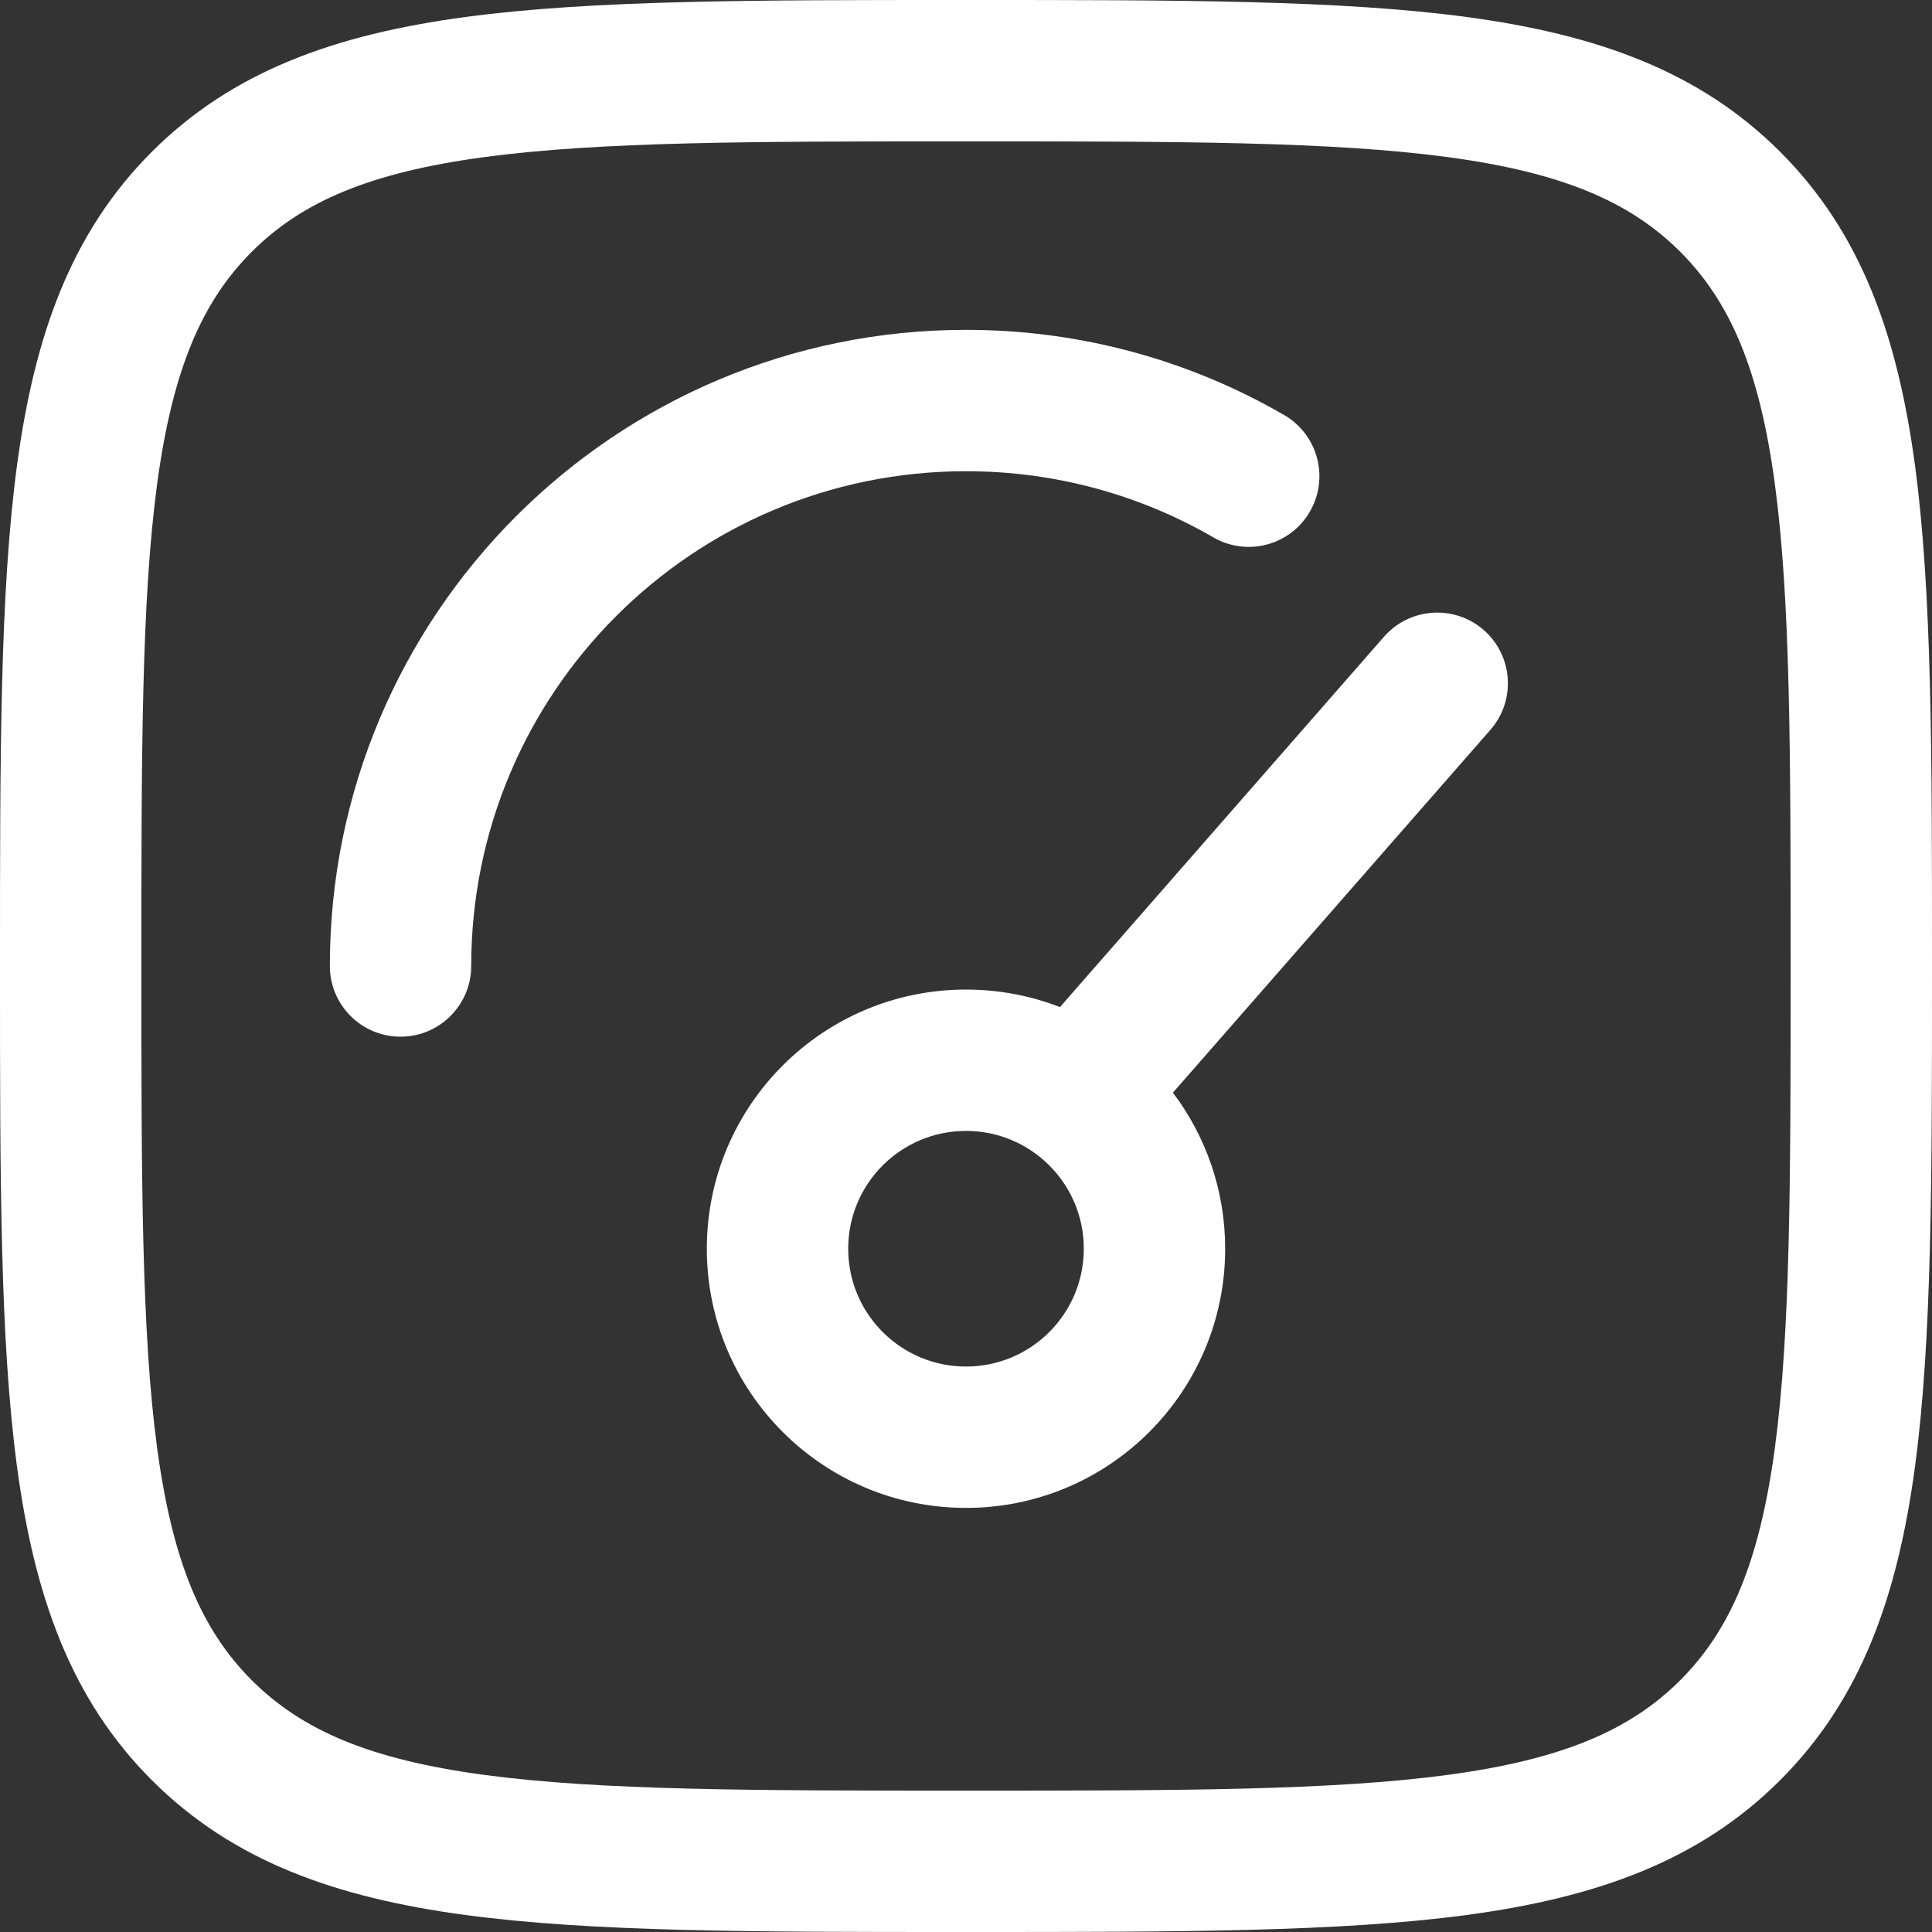
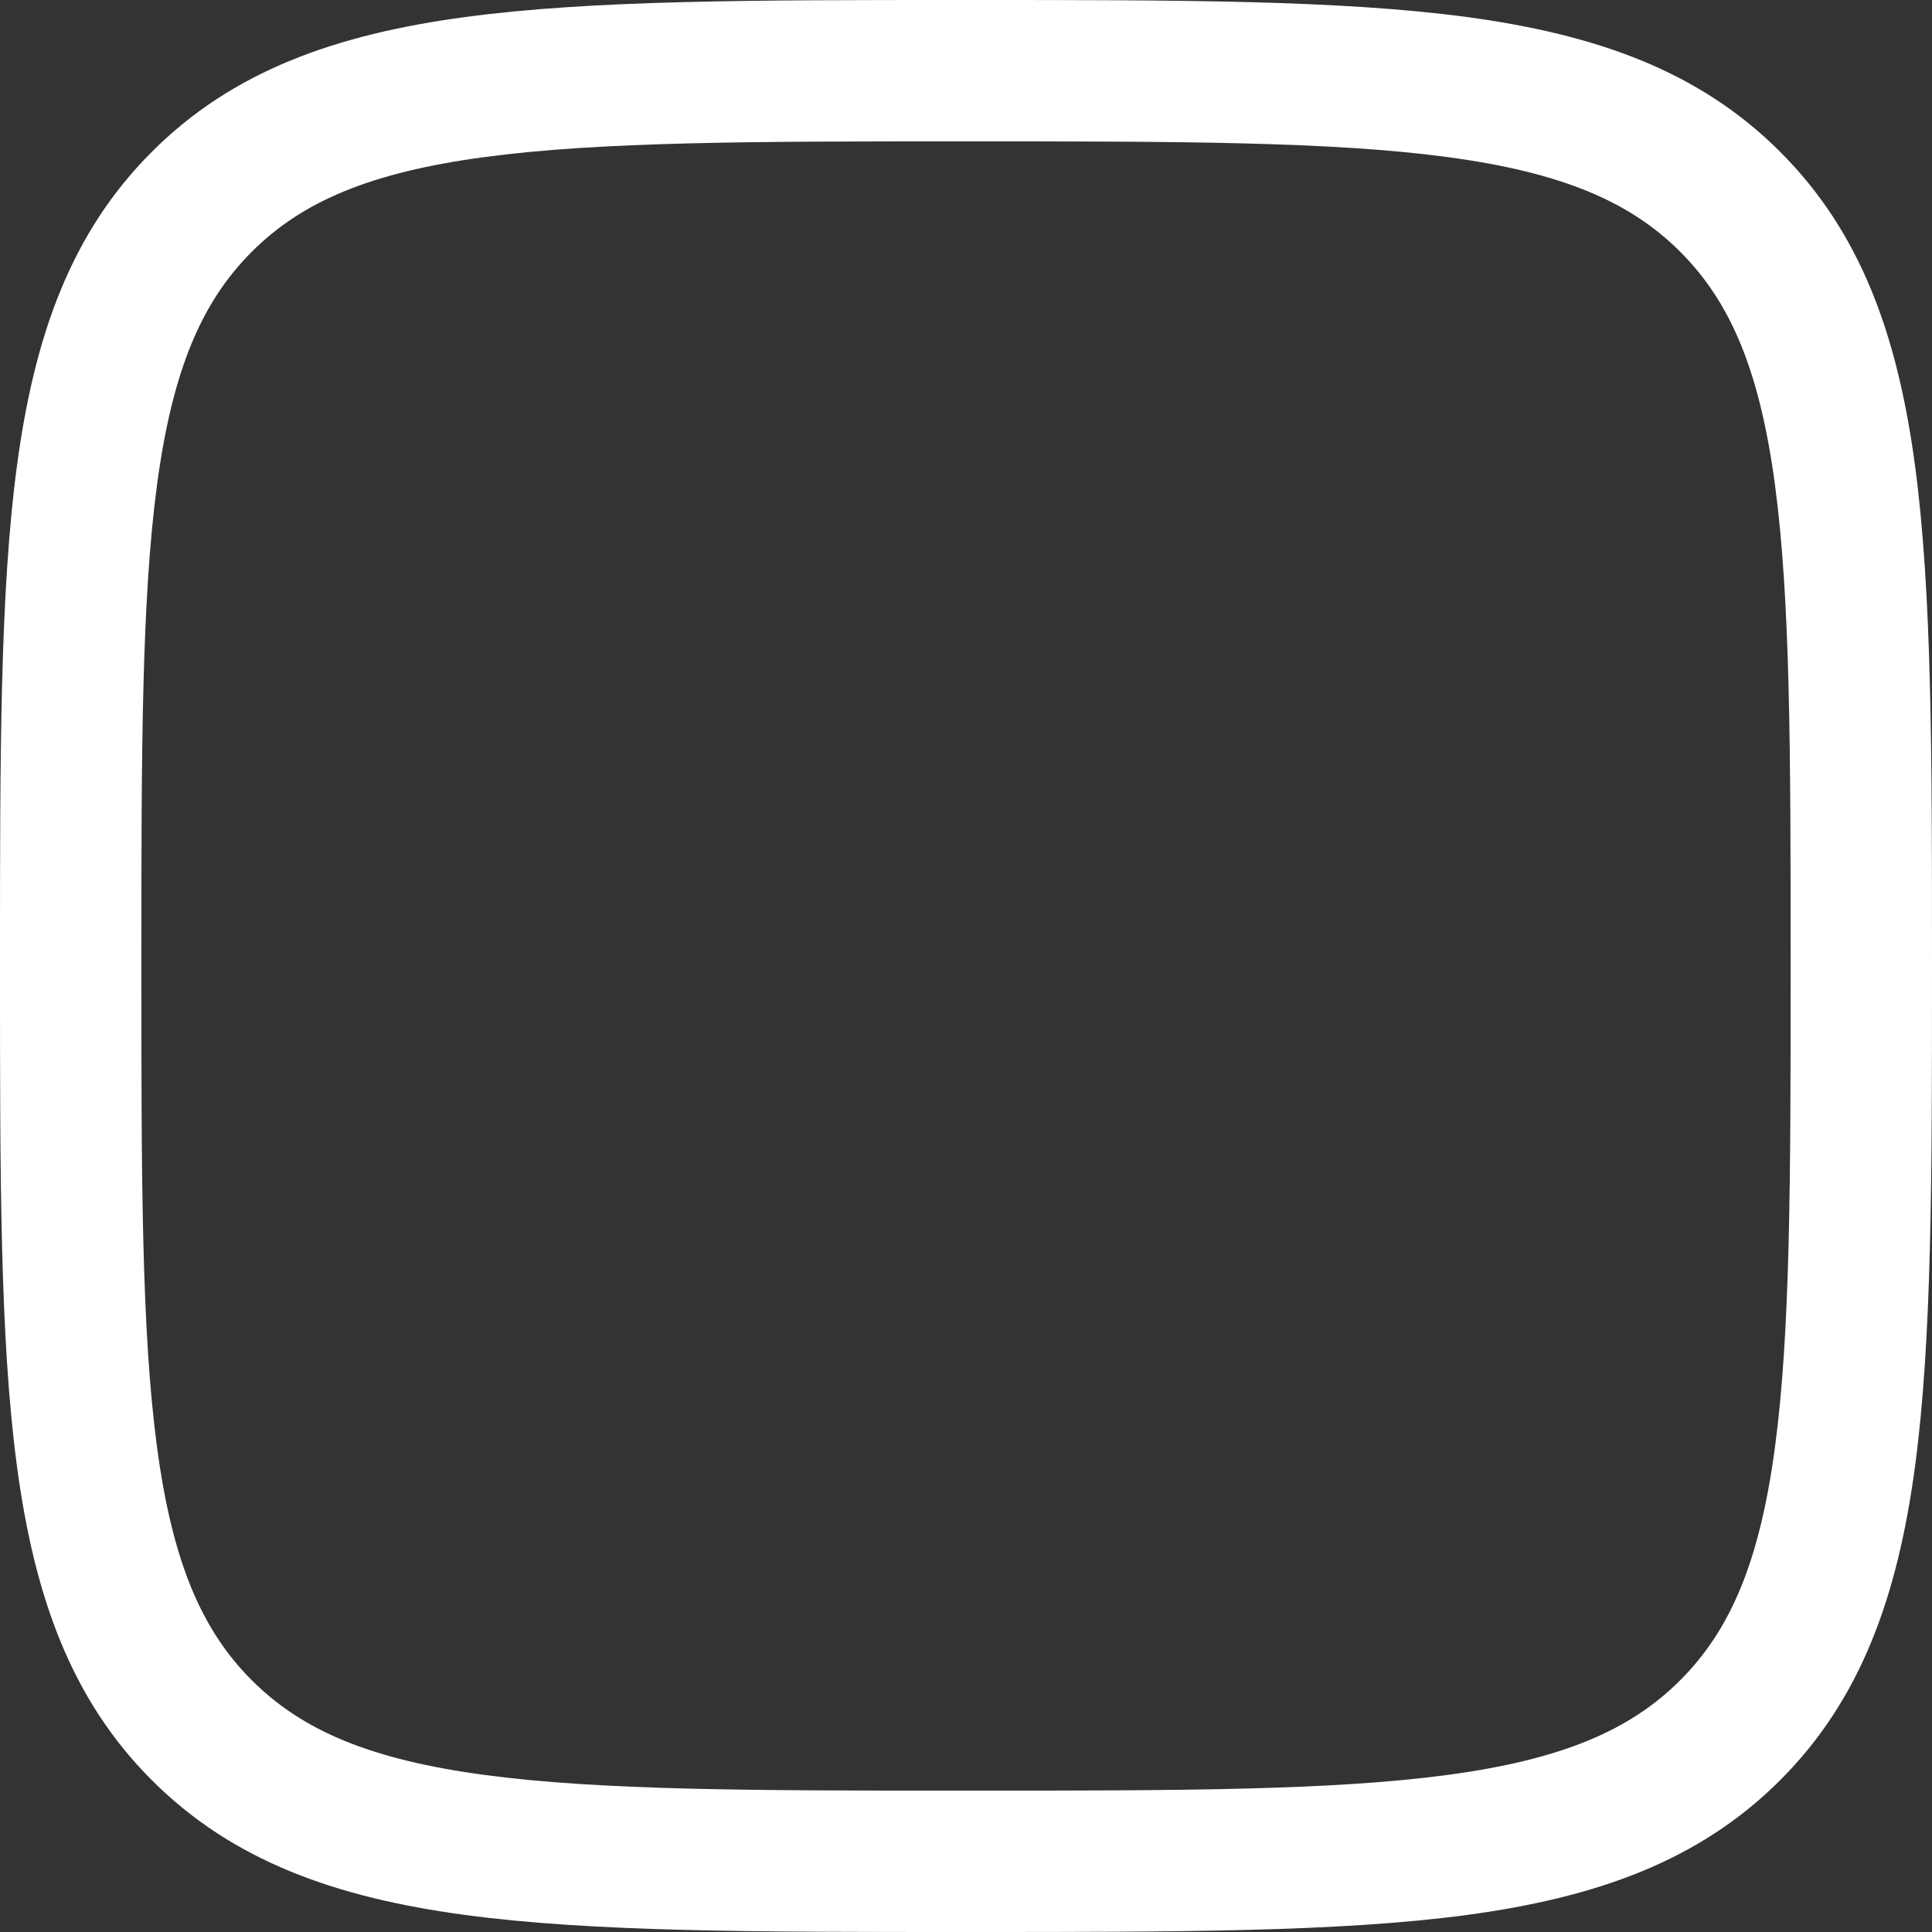
<svg xmlns="http://www.w3.org/2000/svg" width="41" height="41" viewBox="0 0 41 41" fill="none">
  <rect x="0" y="0" width="41" height="41" fill="#333333" stroke="none" />
-   <path d="M20.5 10C14.701 10 10 14.701 10 20.5C10 21.328 9.328 22 8.5 22C7.672 22 7 21.328 7 20.5C7 13.044 13.044 7 20.5 7C22.956 7 25.264 7.657 27.251 8.807C27.968 9.222 28.213 10.139 27.798 10.857C27.384 11.574 26.466 11.819 25.749 11.404C24.206 10.511 22.415 10 20.5 10Z" fill="white" />
-   <path fill-rule="evenodd" clip-rule="evenodd" d="M31.488 13.371C32.111 13.917 32.174 14.864 31.629 15.488L24.891 23.188C25.587 24.109 26 25.256 26 26.5C26 29.538 23.538 32 20.5 32C17.462 32 15 29.538 15 26.5C15 23.462 17.462 21 20.5 21C21.203 21 21.875 21.132 22.494 21.372L29.371 13.512C29.917 12.889 30.864 12.826 31.488 13.371ZM20.5 24C19.119 24 18 25.119 18 26.5C18 27.881 19.119 29 20.5 29C21.881 29 23 27.881 23 26.5C23 25.119 21.881 24 20.5 24Z" fill="white" />
  <path fill-rule="evenodd" clip-rule="evenodd" d="M20.614 4.58116e-07H20.386C16.004 -2.62514e-05 12.563 -4.74751e-05 9.876 0.361C7.123 0.731 4.938 1.505 3.222 3.222C1.505 4.938 0.731 7.123 0.361 9.876C-4.74751e-05 12.563 -2.62514e-05 16.004 4.58116e-07 20.386V20.614C-2.62514e-05 24.996 -4.74751e-05 28.437 0.361 31.124C0.731 33.877 1.505 36.062 3.222 37.778C4.938 39.495 7.123 40.269 9.876 40.639C12.563 41 16.004 41 20.386 41H20.614C24.996 41 28.437 41 31.124 40.639C33.877 40.269 36.062 39.495 37.778 37.778C39.495 36.062 40.269 33.877 40.639 31.124C41 28.437 41 24.996 41 20.614V20.386C41 16.004 41 12.563 40.639 9.876C40.269 7.123 39.495 4.938 37.778 3.222C36.062 1.505 33.877 0.731 31.124 0.361C28.437 -4.74751e-05 24.996 -2.62514e-05 20.614 4.58116e-07ZM5.343 5.343C6.409 4.277 7.855 3.66 10.276 3.334C12.74 3.003 15.979 3 20.5 3C25.021 3 28.26 3.003 30.724 3.334C33.145 3.66 34.591 4.277 35.657 5.343C36.723 6.409 37.34 7.855 37.666 10.276C37.997 12.74 38 15.979 38 20.5C38 25.021 37.997 28.26 37.666 30.724C37.34 33.145 36.723 34.591 35.657 35.657C34.591 36.723 33.145 37.34 30.724 37.666C28.26 37.997 25.021 38 20.5 38C15.979 38 12.74 37.997 10.276 37.666C7.855 37.34 6.409 36.723 5.343 35.657C4.277 34.591 3.66 33.145 3.334 30.724C3.003 28.26 3 25.021 3 20.5C3 15.979 3.003 12.74 3.334 10.276C3.66 7.855 4.277 6.409 5.343 5.343Z" fill="white" />
</svg>